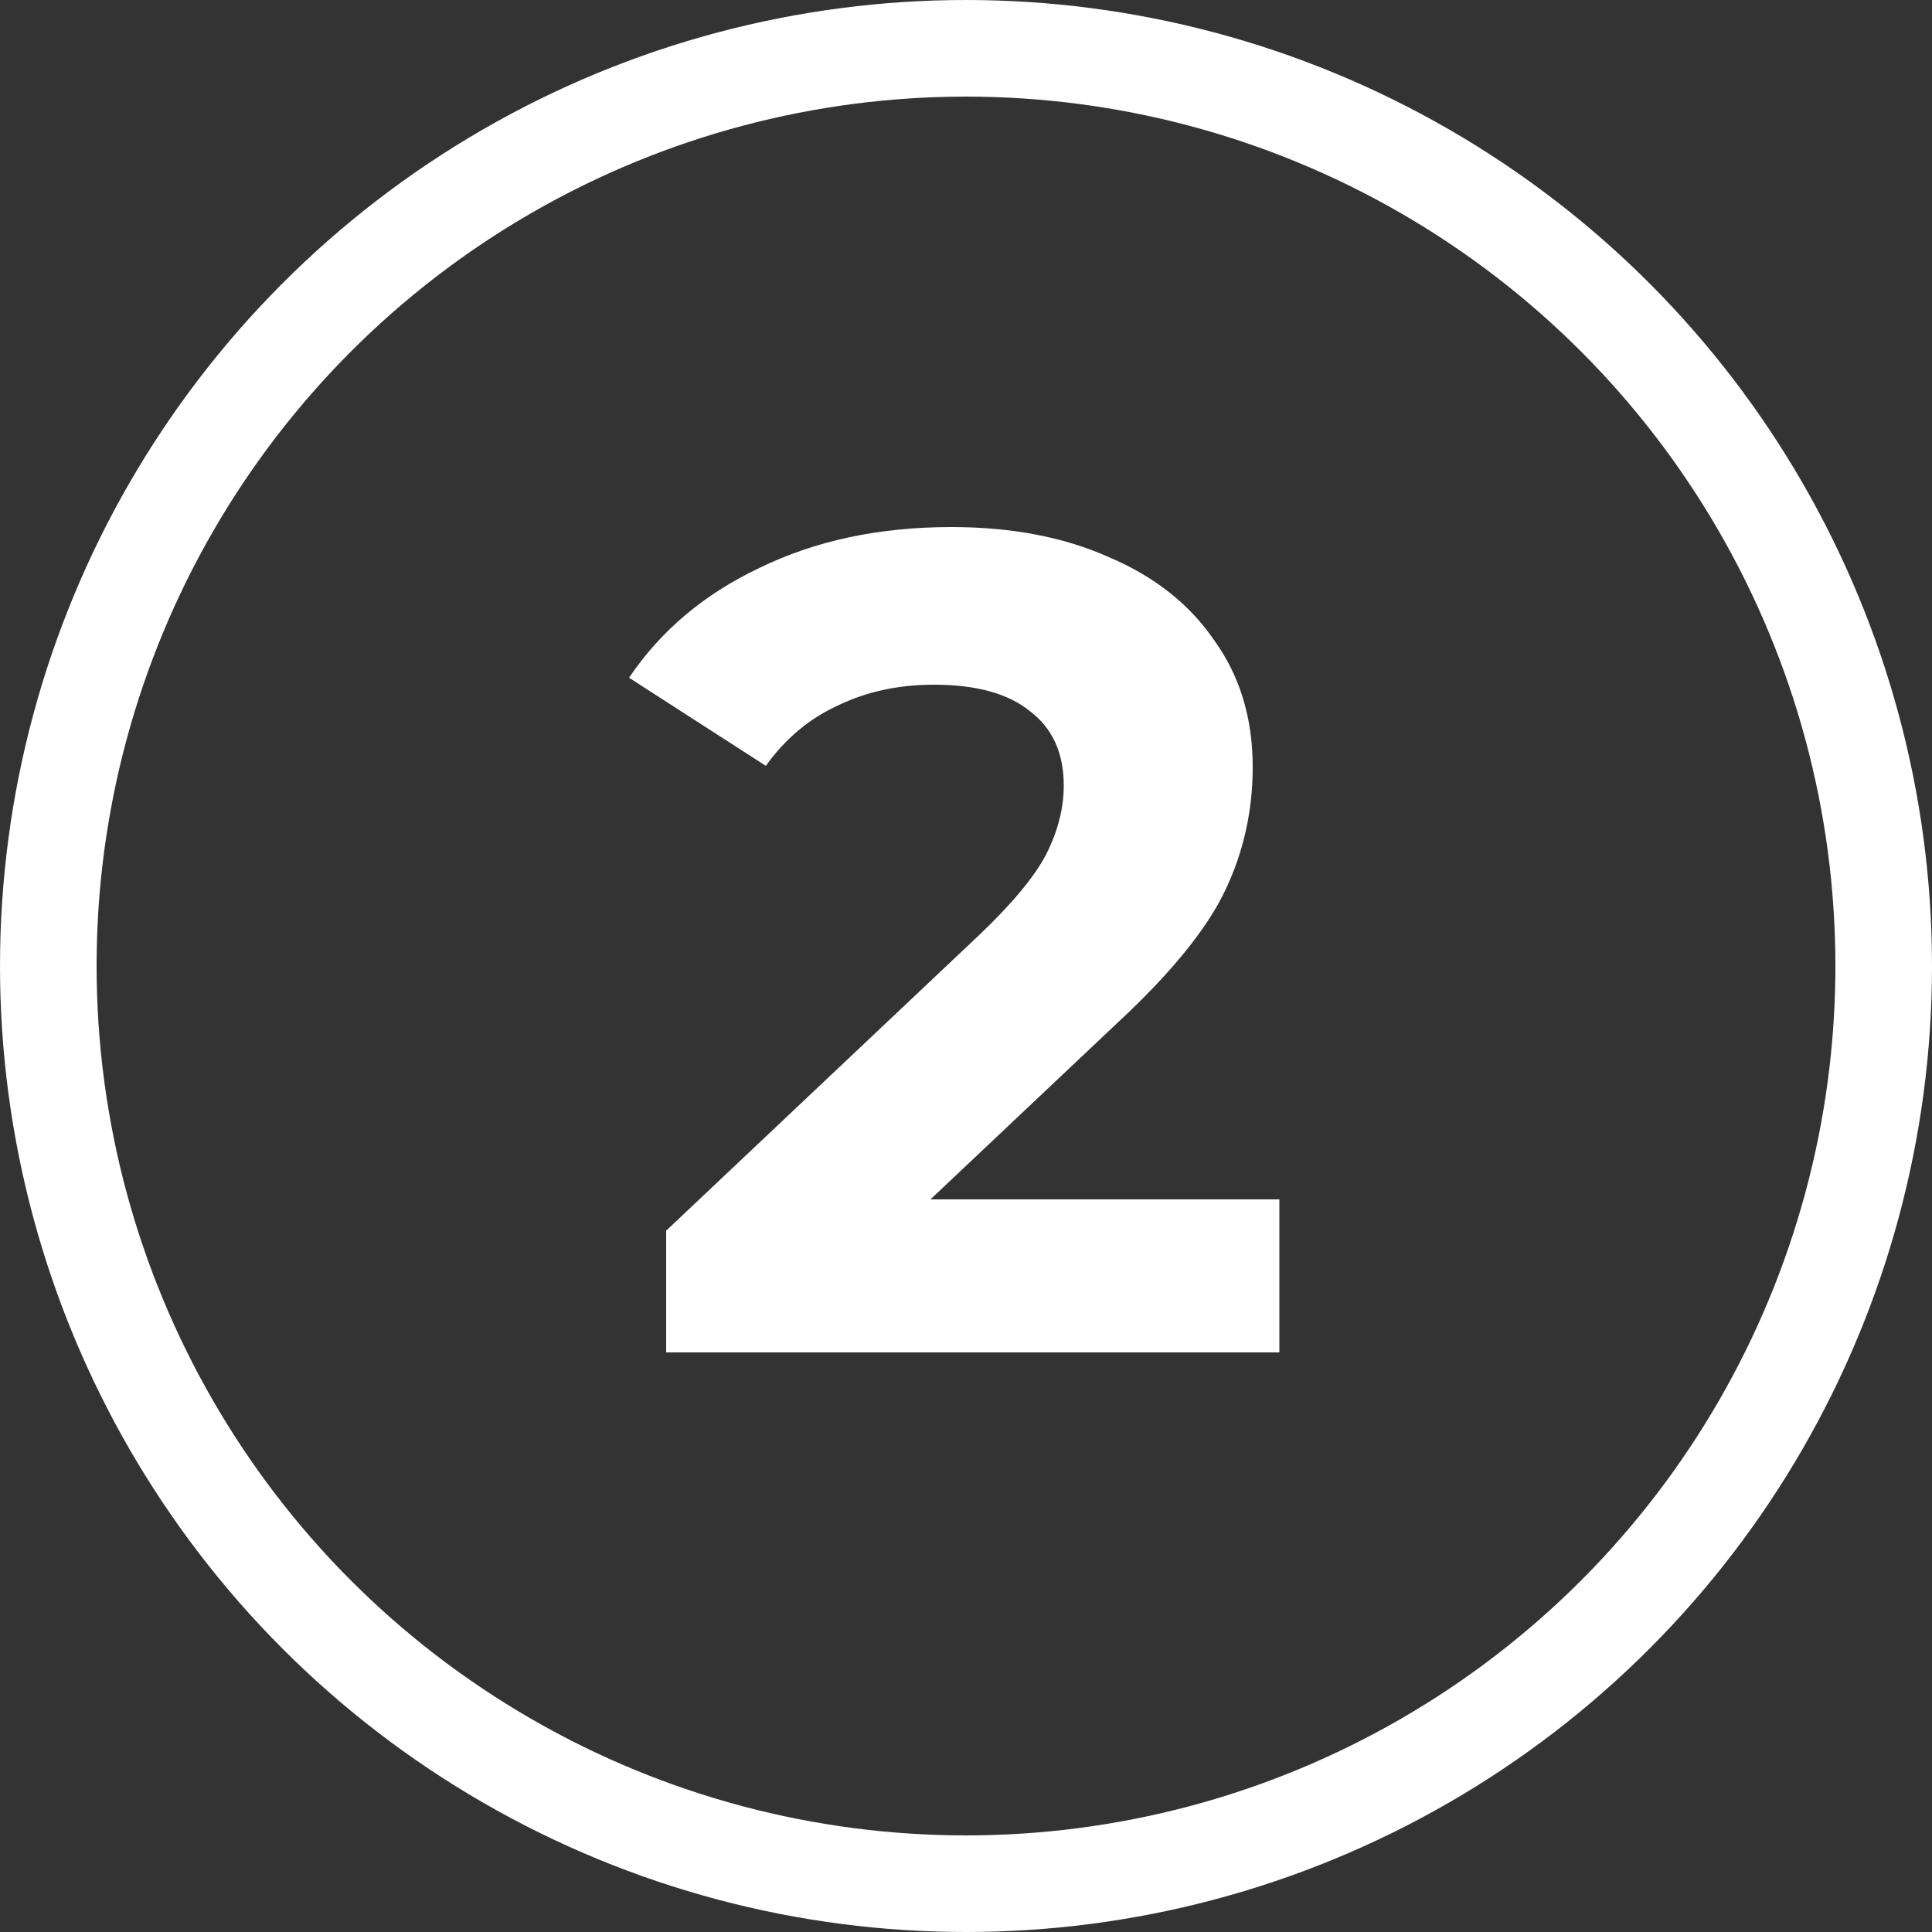
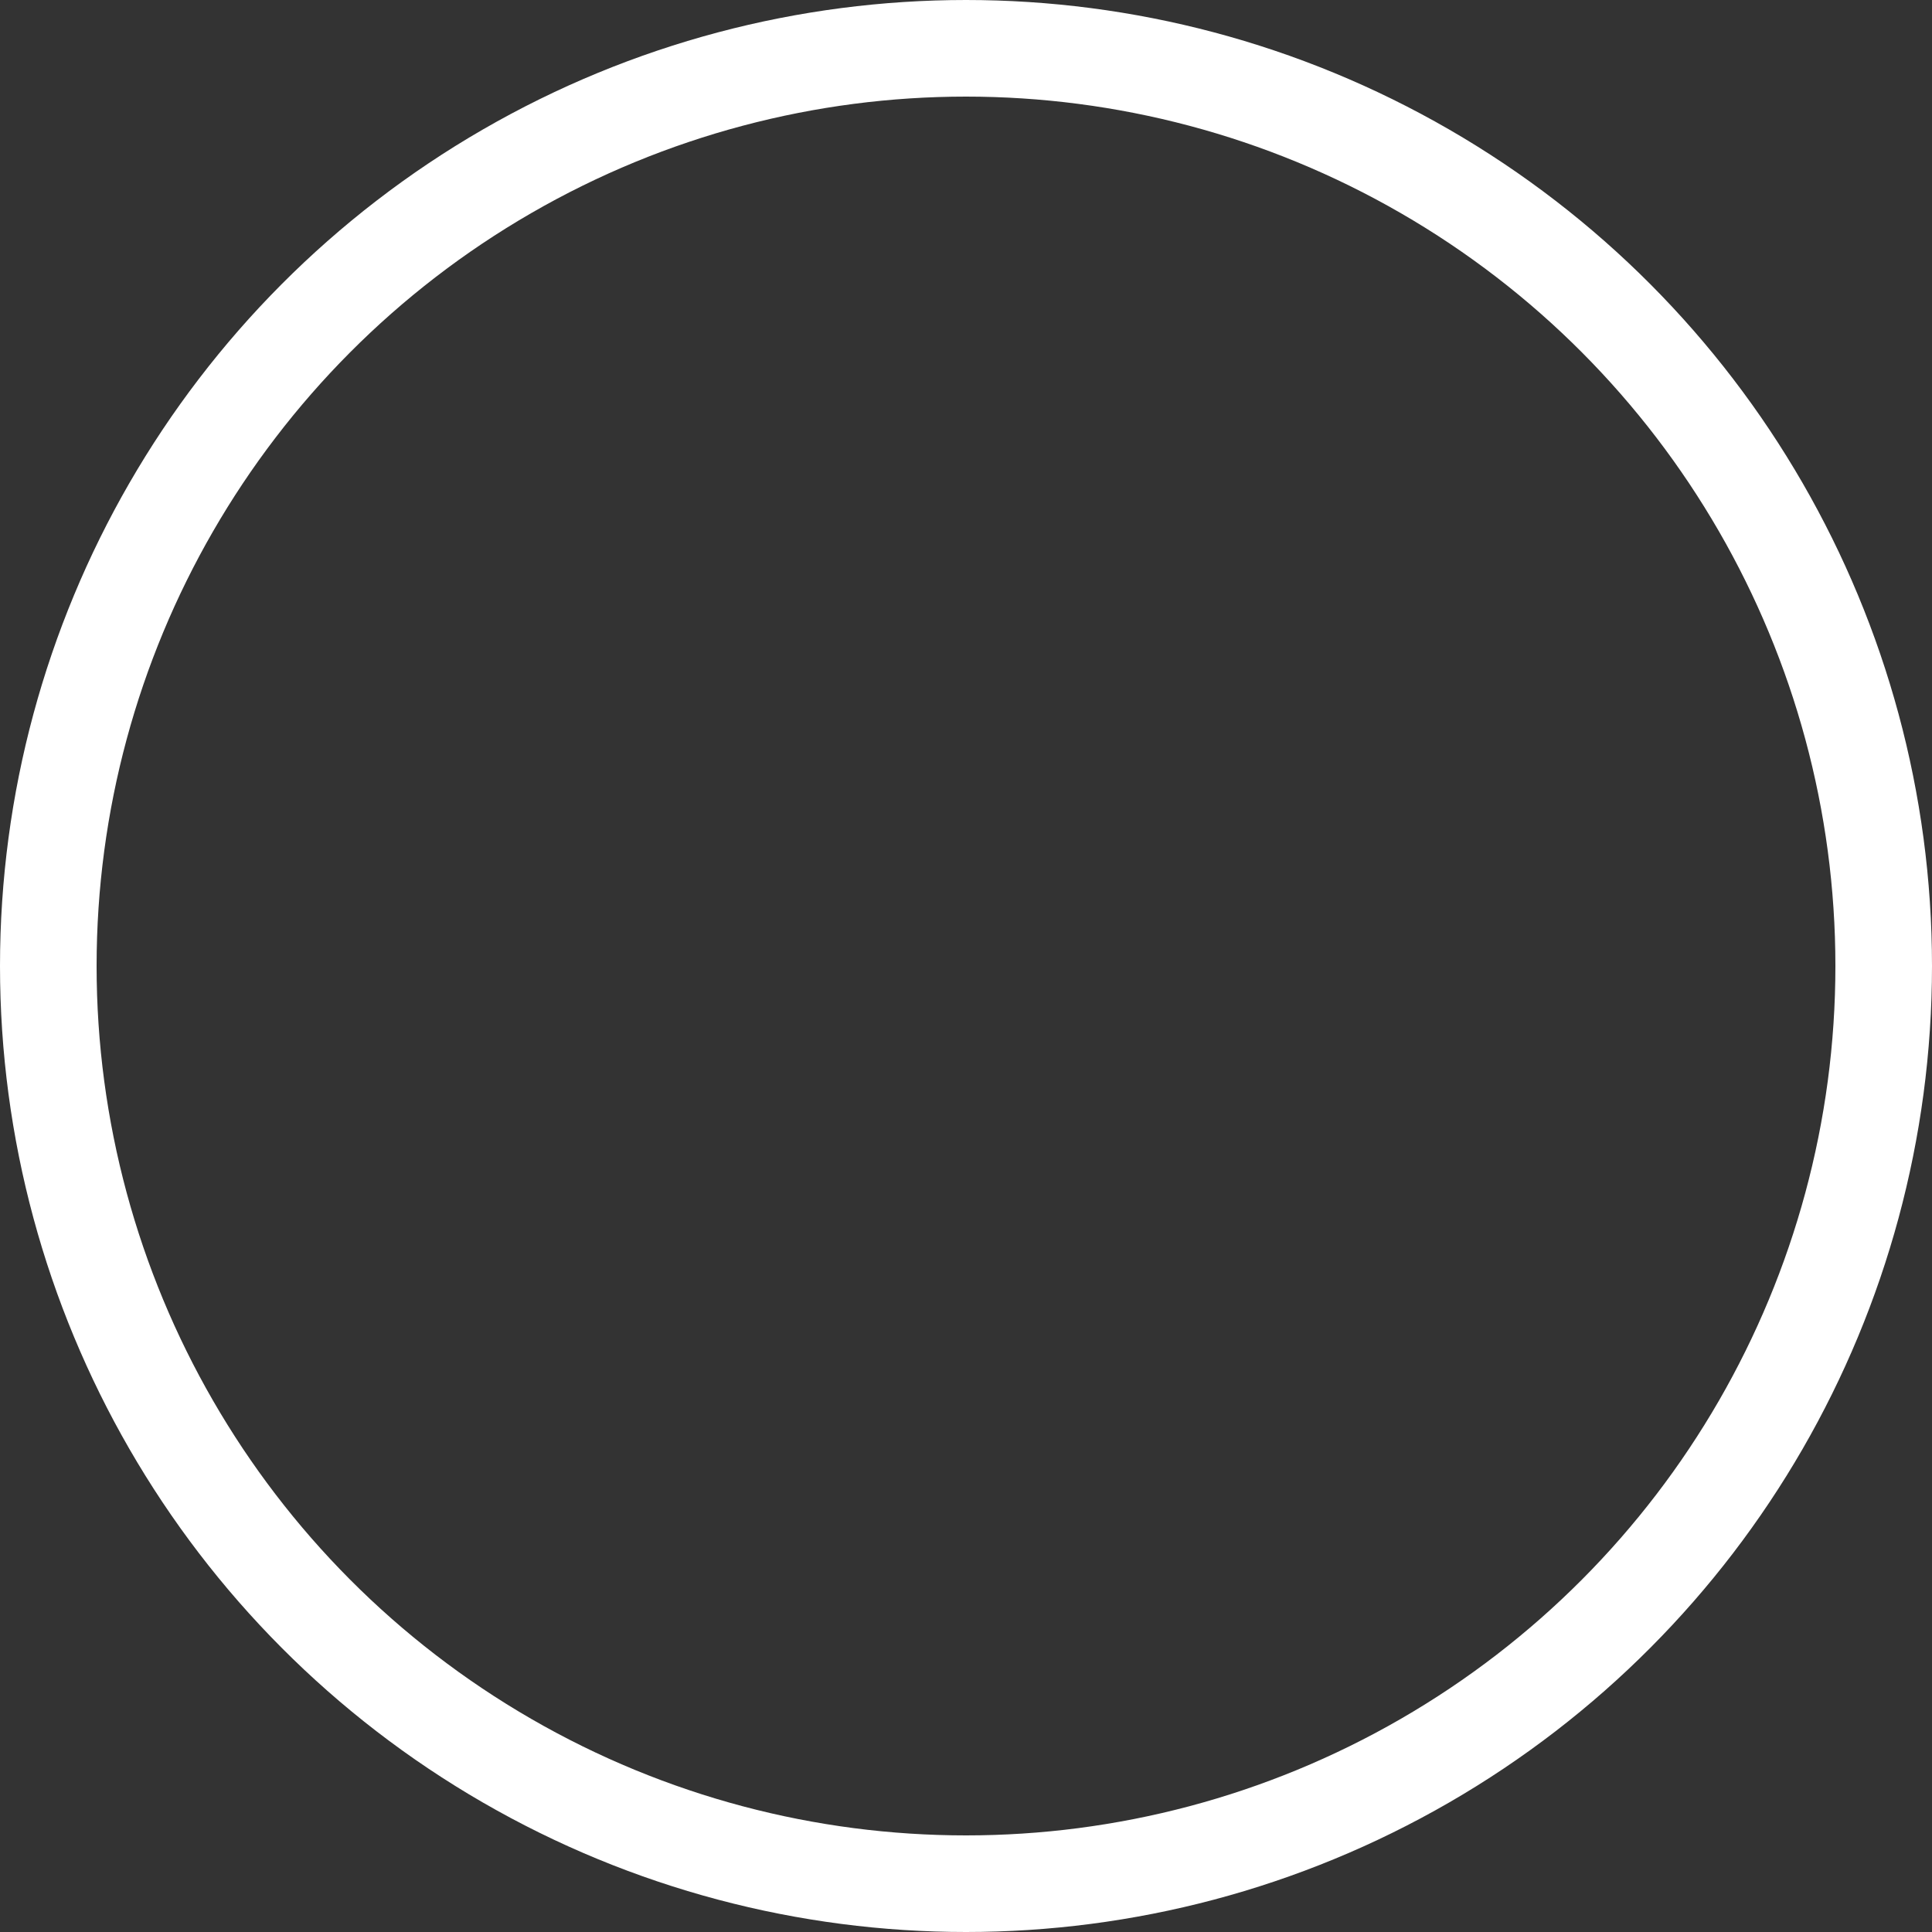
<svg xmlns="http://www.w3.org/2000/svg" width="40" height="40" viewBox="0 0 40 40" fill="none">
  <rect x="0" y="0" width="40" height="40" fill="#333333" stroke="none" />
  <circle cx="20" cy="20" r="19" stroke="white" stroke-width="2" />
-   <path d="M26.488 24.832V28H13.792V25.48L20.272 19.36C20.96 18.704 21.424 18.144 21.664 17.68C21.904 17.2 22.024 16.728 22.024 16.264C22.024 15.592 21.792 15.08 21.328 14.728C20.88 14.36 20.216 14.176 19.336 14.176C18.6 14.176 17.936 14.32 17.344 14.608C16.752 14.88 16.256 15.296 15.856 15.856L13.024 14.032C13.68 13.056 14.584 12.296 15.736 11.752C16.888 11.192 18.208 10.912 19.696 10.912C20.944 10.912 22.032 11.12 22.96 11.536C23.904 11.936 24.632 12.512 25.144 13.264C25.672 14 25.936 14.872 25.936 15.88C25.936 16.792 25.744 17.648 25.36 18.448C24.976 19.248 24.232 20.16 23.128 21.184L19.264 24.832H26.488Z" fill="white" />
</svg>